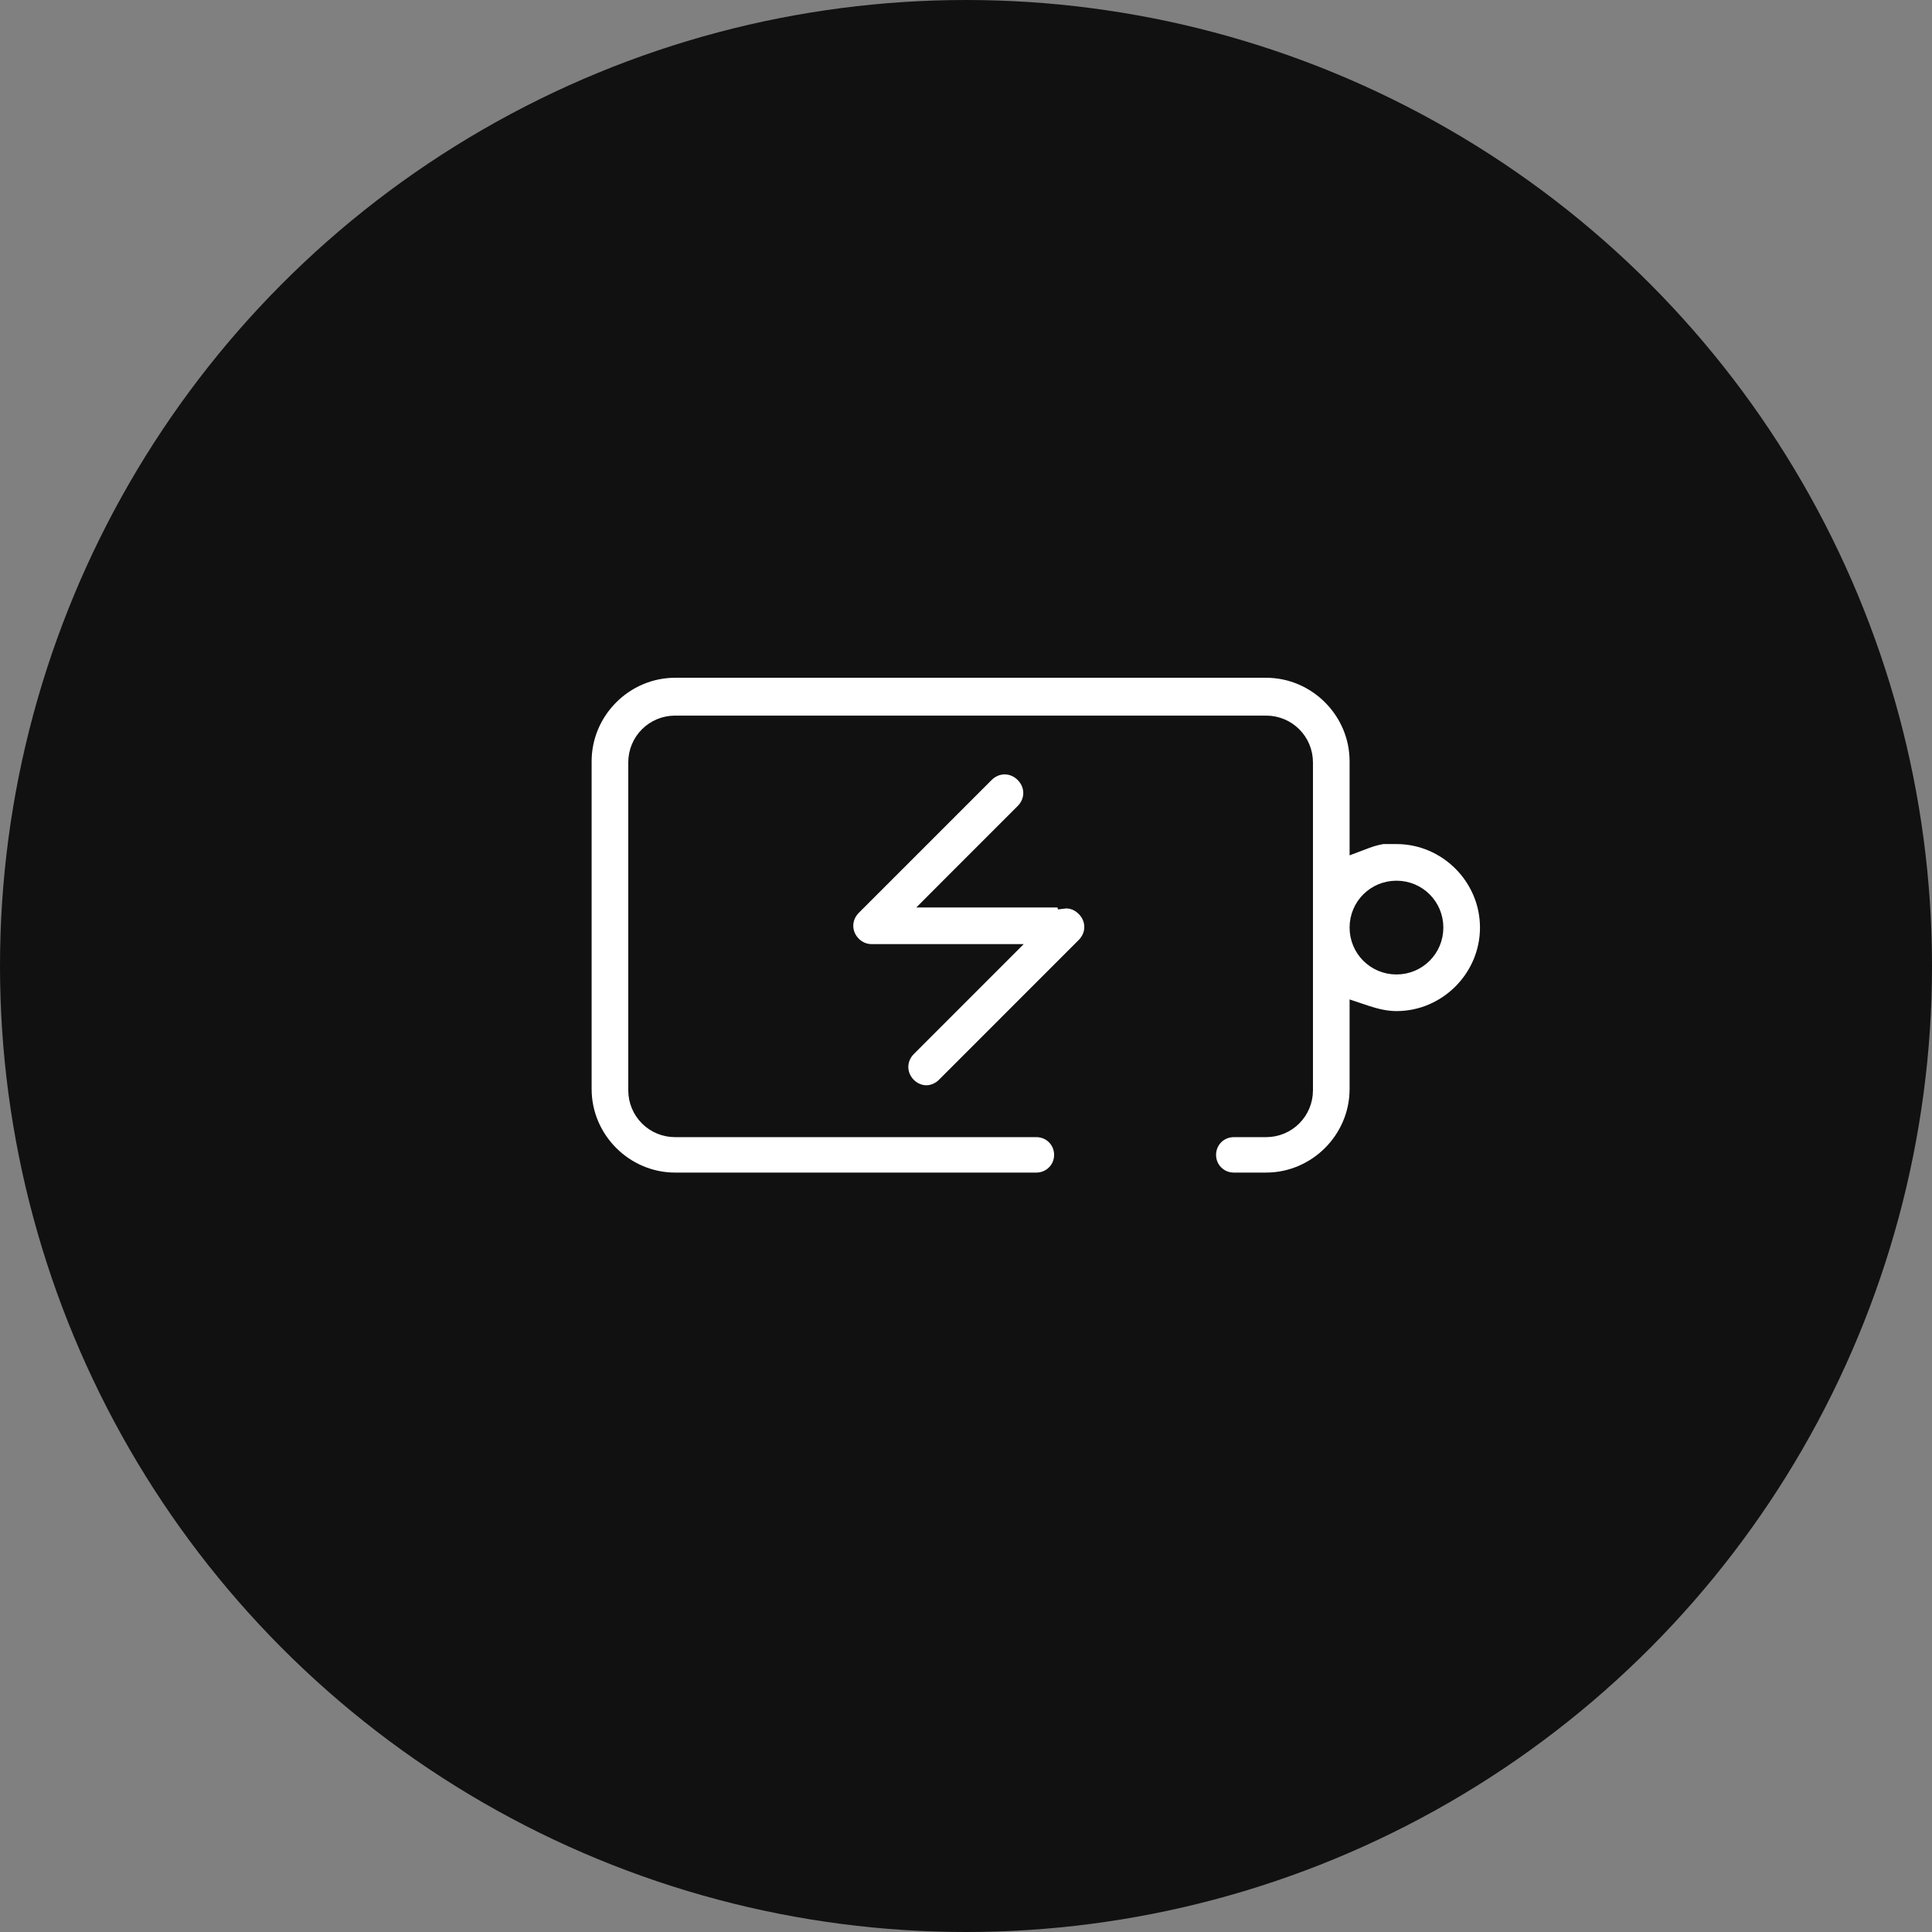
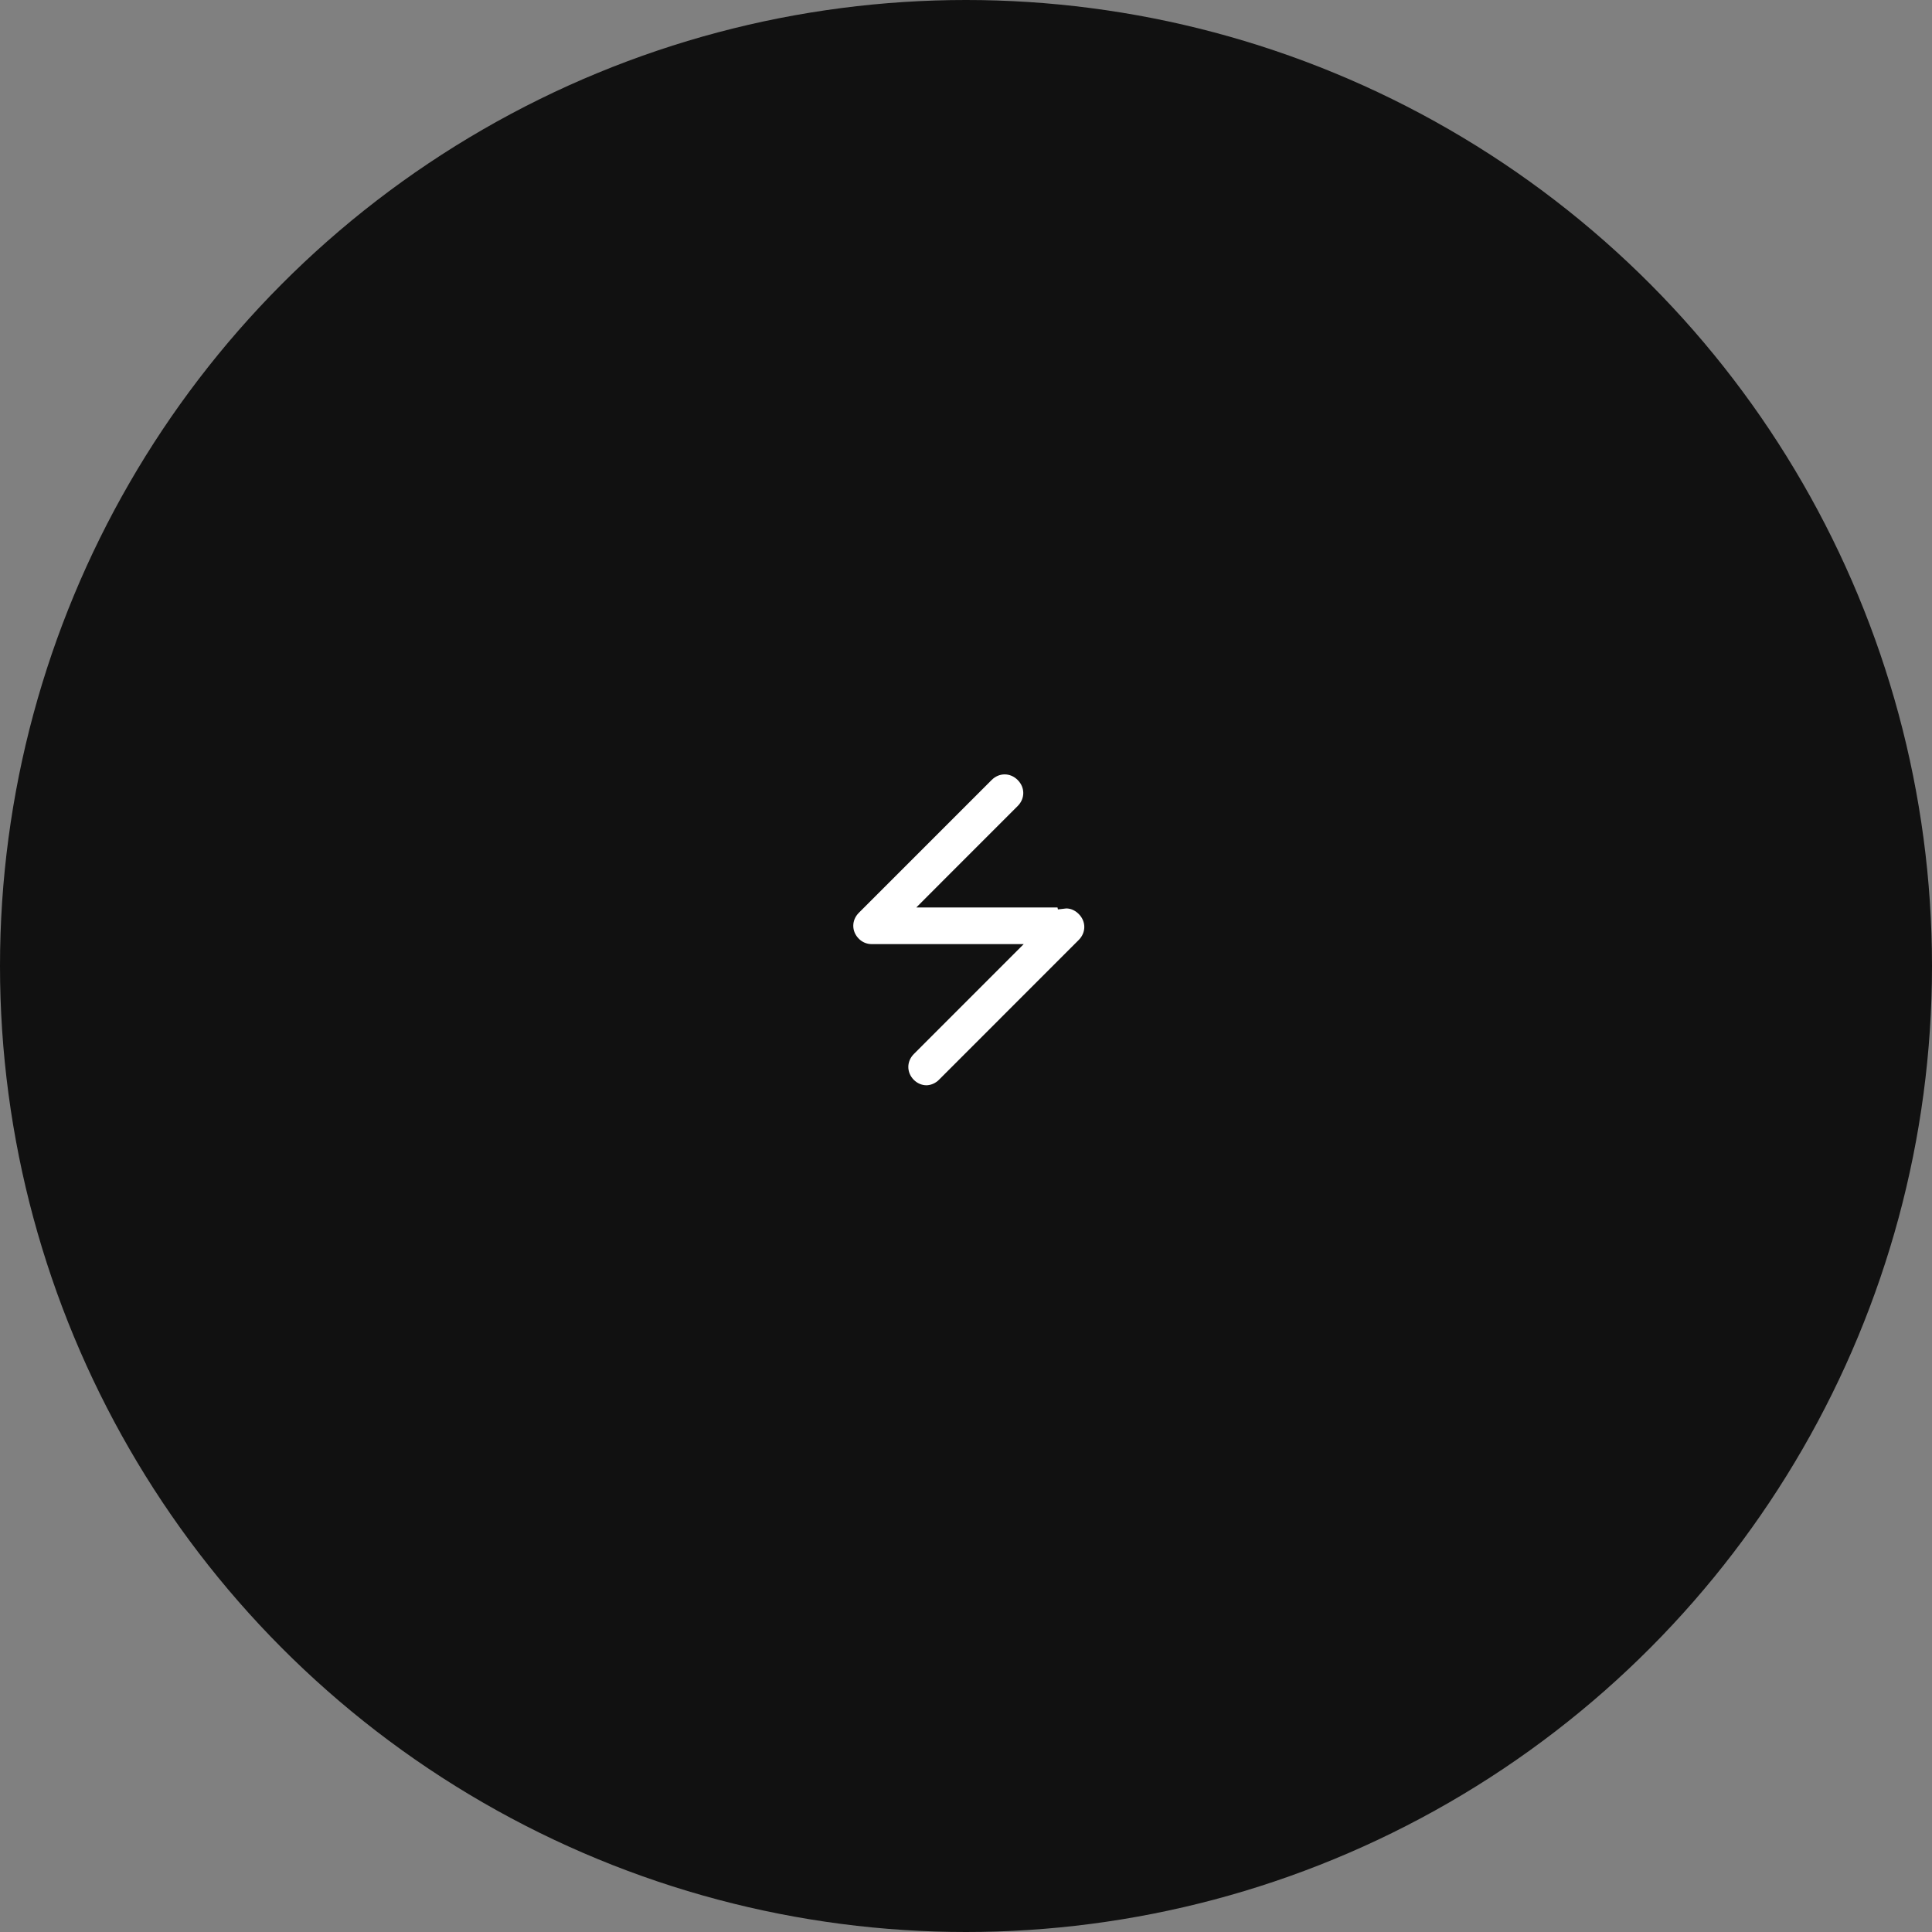
<svg xmlns="http://www.w3.org/2000/svg" width="53" height="53" viewBox="0 0 53 53" fill="none">
  <rect x="0" y="0" width="53" height="53" fill="#808080" stroke="none" />
  <circle cx="26.5" cy="26.5" r="26.5" fill="#111111" />
-   <path d="M37.493 23.073C37.681 23.003 37.886 22.951 38.109 22.931V22.955H38.309C39.675 22.955 40.8 24.079 40.8 25.446C40.8 26.812 39.675 27.937 38.309 27.937C38.043 27.937 37.77 27.877 37.486 27.783L37.223 27.695V27.973V29.876C37.223 31.242 36.098 32.367 34.732 32.367H33.846C33.464 32.367 33.16 32.062 33.16 31.681C33.16 31.299 33.464 30.995 33.846 30.995H34.732C35.335 30.995 35.818 30.511 35.818 29.909V20.917C35.818 20.314 35.335 19.831 34.732 19.831H18.521C17.918 19.831 17.435 20.314 17.435 20.917V29.909C17.435 30.511 17.918 30.995 18.521 30.995H28.431C28.813 30.995 29.117 31.299 29.117 31.681C29.117 32.062 28.813 32.367 28.431 32.367H18.521C17.155 32.367 16.03 31.242 16.03 29.876V20.884C16.03 19.518 17.155 18.393 18.521 18.393H34.732C36.098 18.393 37.223 19.518 37.223 20.884V22.886V23.175L37.493 23.073ZM37.223 25.446C37.223 26.048 37.706 26.532 38.309 26.532C38.912 26.532 39.395 26.048 39.395 25.446C39.395 24.843 38.912 24.36 38.309 24.36C37.706 24.36 37.223 24.843 37.223 25.446Z" fill="white" stroke="#111111" stroke-width="0.4" />
  <path d="M26.101 24.695H29.17L29.177 24.726C29.373 24.701 29.575 24.773 29.733 24.931C30.016 25.214 30.016 25.645 29.733 25.928L25.894 29.768C25.765 29.896 25.586 29.972 25.412 29.972C25.237 29.972 25.058 29.896 24.93 29.768C24.647 29.485 24.647 29.054 24.93 28.771L27.259 26.441L27.601 26.099H27.118H24.033H24.033H24.033H24.033H24.032H24.032H24.032H24.032H24.032H24.032H24.031H24.031H24.031H24.031H24.031H24.03H24.03H24.03H24.03H24.03H24.029H24.029H24.029H24.029H24.029H24.029H24.028H24.028H24.028H24.028H24.027H24.027H24.027H24.027H24.027H24.027H24.026H24.026H24.026H24.026H24.026H24.025H24.025H24.025H24.025H24.025H24.024H24.024H24.024H24.024H24.024H24.023H24.023H24.023H24.023H24.023H24.023H24.022H24.022H24.022H24.022H24.022H24.021H24.021H24.021H24.021H24.021H24.02H24.02H24.02H24.02H24.02H24.02H24.019H24.019H24.019H24.019H24.019H24.018H24.018H24.018H24.018H24.018H24.017H24.017H24.017H24.017H24.017H24.017H24.016H24.016H24.016H24.016H24.016H24.015H24.015H24.015H24.015H24.015H24.015H24.014H24.014H24.014H24.014H24.014H24.013H24.013H24.013H24.013H24.013H24.012H24.012H24.012H24.012H24.012H24.012H24.011H24.011H24.011H24.011H24.011H24.011H24.01H24.01H24.01H24.01H24.01H24.009H24.009H24.009H24.009H24.009H24.009H24.008H24.008H24.008H24.008H24.008H24.007H24.007H24.007H24.007H24.007H24.006H24.006H24.006H24.006H24.006H24.006H24.006H24.005H24.005H24.005H24.005H24.005H24.004H24.004H24.004H24.004H24.004H24.003H24.003H24.003H24.003H24.003H24.003H24.003H24.002H24.002H24.002H24.002H24.002H24.002H24.001H24.001H24.001H24.001H24.001H24H24H24H24H24H24H24H23.999H23.999H23.999H23.999H23.999H23.998H23.998H23.998H23.998H23.998H23.998H23.997H23.997H23.997H23.997H23.997H23.997H23.997H23.996H23.996H23.996H23.996H23.996H23.995H23.995H23.995H23.995H23.995H23.995H23.995H23.994H23.994H23.994H23.994H23.994H23.994H23.994H23.993H23.993H23.993H23.993H23.993H23.992H23.992H23.992H23.992H23.992H23.992H23.992H23.991H23.991H23.991H23.991H23.991H23.991H23.991H23.99H23.99H23.99H23.99H23.99H23.99H23.989H23.989H23.989H23.989H23.989H23.989H23.989H23.988H23.988H23.988H23.988H23.988H23.988H23.988H23.988H23.987H23.987H23.987H23.987H23.987H23.987H23.986H23.986H23.986H23.986H23.986H23.986H23.986H23.985H23.985H23.985H23.985H23.985H23.985H23.985H23.985H23.984H23.984H23.984H23.984H23.984H23.984H23.984H23.983H23.983H23.983H23.983H23.983H23.983H23.983H23.983H23.983H23.982H23.982H23.982H23.982H23.982H23.982H23.982H23.982H23.981H23.981H23.981H23.981H23.981H23.981H23.981H23.98H23.98H23.98H23.98H23.98H23.98H23.98H23.98H23.98H23.979H23.979H23.979H23.979H23.979H23.979H23.979H23.979H23.979H23.978H23.978H23.978H23.978H23.978H23.978H23.978H23.978H23.977H23.977H23.977H23.977H23.977H23.977H23.977H23.977H23.977H23.977H23.977H23.976H23.976H23.976H23.976H23.976H23.976H23.976H23.976H23.976H23.976H23.975H23.975H23.975H23.975H23.975H23.975H23.975H23.975H23.975H23.975H23.974H23.974H23.974H23.974H23.974H23.974H23.974H23.974H23.974H23.974H23.974H23.974H23.973H23.973H23.973H23.973H23.973H23.973H23.973H23.973H23.973H23.973H23.973H23.973H23.972H23.972H23.972H23.972H23.972H23.972H23.972H23.972H23.972H23.972H23.972H23.972H23.971H23.971H23.971H23.971H23.971H23.971H23.971H23.971H23.971H23.971H23.971H23.971H23.971H23.971H23.971H23.971H23.971H23.97H23.97H23.97H23.97H23.97H23.97H23.97H23.97H23.97H23.97H23.97H23.97H23.97H23.97H23.97H23.97H23.97H23.97H23.969H23.969H23.969H23.969H23.969H23.969H23.969H23.969H23.969H23.969H23.969H23.969H23.969H23.969H23.969H23.969H23.969H23.969H23.969H23.969H23.969H23.969H23.968H23.968H23.968H23.968H23.968H23.968H23.968H23.968H23.968H23.968H23.968H23.968H23.968H23.968H23.968H23.968H23.968H23.968H23.968H23.968H23.968H23.968H23.968H23.968H23.968H23.968H23.968H23.968H23.968H23.968H23.968H23.968H23.968H23.968H23.968H23.968H23.968H23.968H23.968H23.968H23.968H23.968H23.968H23.968H23.968H23.968H23.967H23.967H23.967H23.967H23.966H23.966H23.966H23.966H23.966H23.966H23.965H23.965H23.965H23.965H23.965H23.964H23.964H23.964H23.964H23.964H23.963H23.963H23.963H23.963H23.963H23.962H23.962H23.962H23.962H23.962H23.962H23.961H23.961H23.961H23.961H23.961H23.96H23.96H23.96H23.96H23.96H23.959H23.959H23.959H23.959H23.959H23.959H23.958H23.958H23.958H23.958H23.957H23.957H23.957H23.957H23.957H23.957H23.956H23.956H23.956H23.956H23.956H23.955H23.955H23.955H23.955H23.955H23.954H23.954H23.954H23.954H23.954H23.953H23.953H23.953H23.953H23.953H23.953H23.952H23.952H23.952H23.952H23.952H23.951H23.951H23.951H23.951H23.951H23.951H23.95H23.95H23.95H23.95H23.95H23.949H23.949H23.949H23.949H23.949H23.948H23.948H23.948H23.948H23.948H23.948H23.947H23.947H23.947H23.947H23.947H23.947H23.946H23.946H23.946H23.946H23.946H23.945H23.945H23.945H23.945H23.945H23.945H23.944H23.944H23.944H23.944H23.944H23.943H23.943H23.943H23.943H23.943H23.942H23.942H23.942H23.942H23.942H23.942H23.941H23.941H23.941H23.941H23.941H23.941H23.94H23.94H23.94H23.94H23.94H23.939H23.939H23.939H23.939H23.939H23.939H23.938H23.938H23.938H23.938H23.938H23.938H23.937H23.937H23.937H23.937H23.937H23.936H23.936H23.936H23.936H23.936H23.936H23.936H23.935H23.935H23.935H23.935H23.935H23.934H23.934H23.934H23.934H23.934H23.934H23.933H23.933H23.933H23.933H23.933H23.933H23.933H23.932H23.932H23.932H23.932H23.932H23.931H23.931H23.931H23.931H23.931H23.931H23.93H23.93H23.93H23.93H23.93H23.93H23.93H23.929H23.929H23.929H23.929H23.929H23.929H23.928H23.928H23.928H23.928H23.928H23.928H23.927H23.927H23.927H23.927H23.927H23.927H23.927H23.926H23.926H23.926H23.926H23.926H23.926H23.925H23.925H23.925H23.925H23.925H23.925H23.925H23.924H23.924H23.924H23.924H23.924H23.924H23.924H23.923H23.923H23.923H23.923H23.923H23.923H23.923H23.922H23.922H23.922H23.922H23.922H23.922H23.922H23.921H23.921H23.921H23.921H23.921H23.921H23.921H23.92H23.92H23.92H23.92H23.92H23.92H23.92H23.919H23.919H23.919H23.919H23.919H23.919H23.919H23.919H23.918H23.918H23.918H23.918H23.918H23.918H23.918H23.918H23.917H23.917H23.917H23.917H23.917H23.917H23.917H23.916H23.916H23.916H23.916H23.916H23.916H23.916H23.916H23.916H23.915H23.915H23.915H23.915H23.915H23.915H23.915H23.915H23.914H23.914H23.914H23.914H23.914H23.914H23.914H23.914H23.913H23.913H23.913H23.913H23.913H23.913H23.913H23.913H23.913H23.913H23.912H23.912H23.912H23.912H23.912H23.912H23.912H23.912H23.912H23.911H23.911H23.911H23.911H23.911H23.911H23.911H23.911H23.911H23.91H23.91H23.91H23.91H23.91H23.91H23.91H23.91H23.91H23.91H23.91H23.909H23.909H23.909H23.909H23.909H23.909H23.909H23.909H23.909H23.909H23.909H23.908H23.908H23.908H23.908H23.908H23.908H23.908H23.908H23.908H23.908H23.907H23.907H23.907H23.907H23.907H23.907H23.907H23.907H23.907H23.907H23.907H23.907H23.907H23.907H23.906H23.906H23.906H23.906H23.906H23.906H23.906H23.906H23.906H23.906H23.906H23.906H23.906H23.905H23.905H23.905H23.905H23.905H23.905H23.905H23.905H23.905H23.905H23.905H23.905H23.905H23.905H23.905H23.905H23.904H23.904H23.904H23.904H23.904H23.904H23.904H23.904H23.904H23.904H23.904H23.904H23.904H23.904H23.904H23.904H23.904H23.904H23.904H23.904H23.904H23.903H23.903H23.903H23.903H23.903H23.903H23.903H23.903H23.903H23.903H23.903H23.903H23.903H23.903H23.903H23.903H23.903H23.903H23.903H23.903H23.903H23.903H23.903H23.903H23.903H23.902H23.902H23.902H23.902H23.902H23.902H23.902H23.902H23.902H23.902H23.902H23.902H23.902H23.902H23.902H23.902H23.902H23.902H23.902H23.902H23.902H23.902H23.902H23.902H23.902H23.902H23.902H23.902H23.902H23.902H23.902H23.902H23.902H23.902C23.727 26.099 23.548 26.024 23.42 25.895C23.137 25.613 23.137 25.181 23.42 24.898L27.062 21.256C27.345 20.973 27.777 20.973 28.059 21.256C28.342 21.539 28.342 21.97 28.059 22.253L25.959 24.353L25.618 24.695H26.101Z" fill="white" stroke="#111111" stroke-width="0.4" />
</svg>